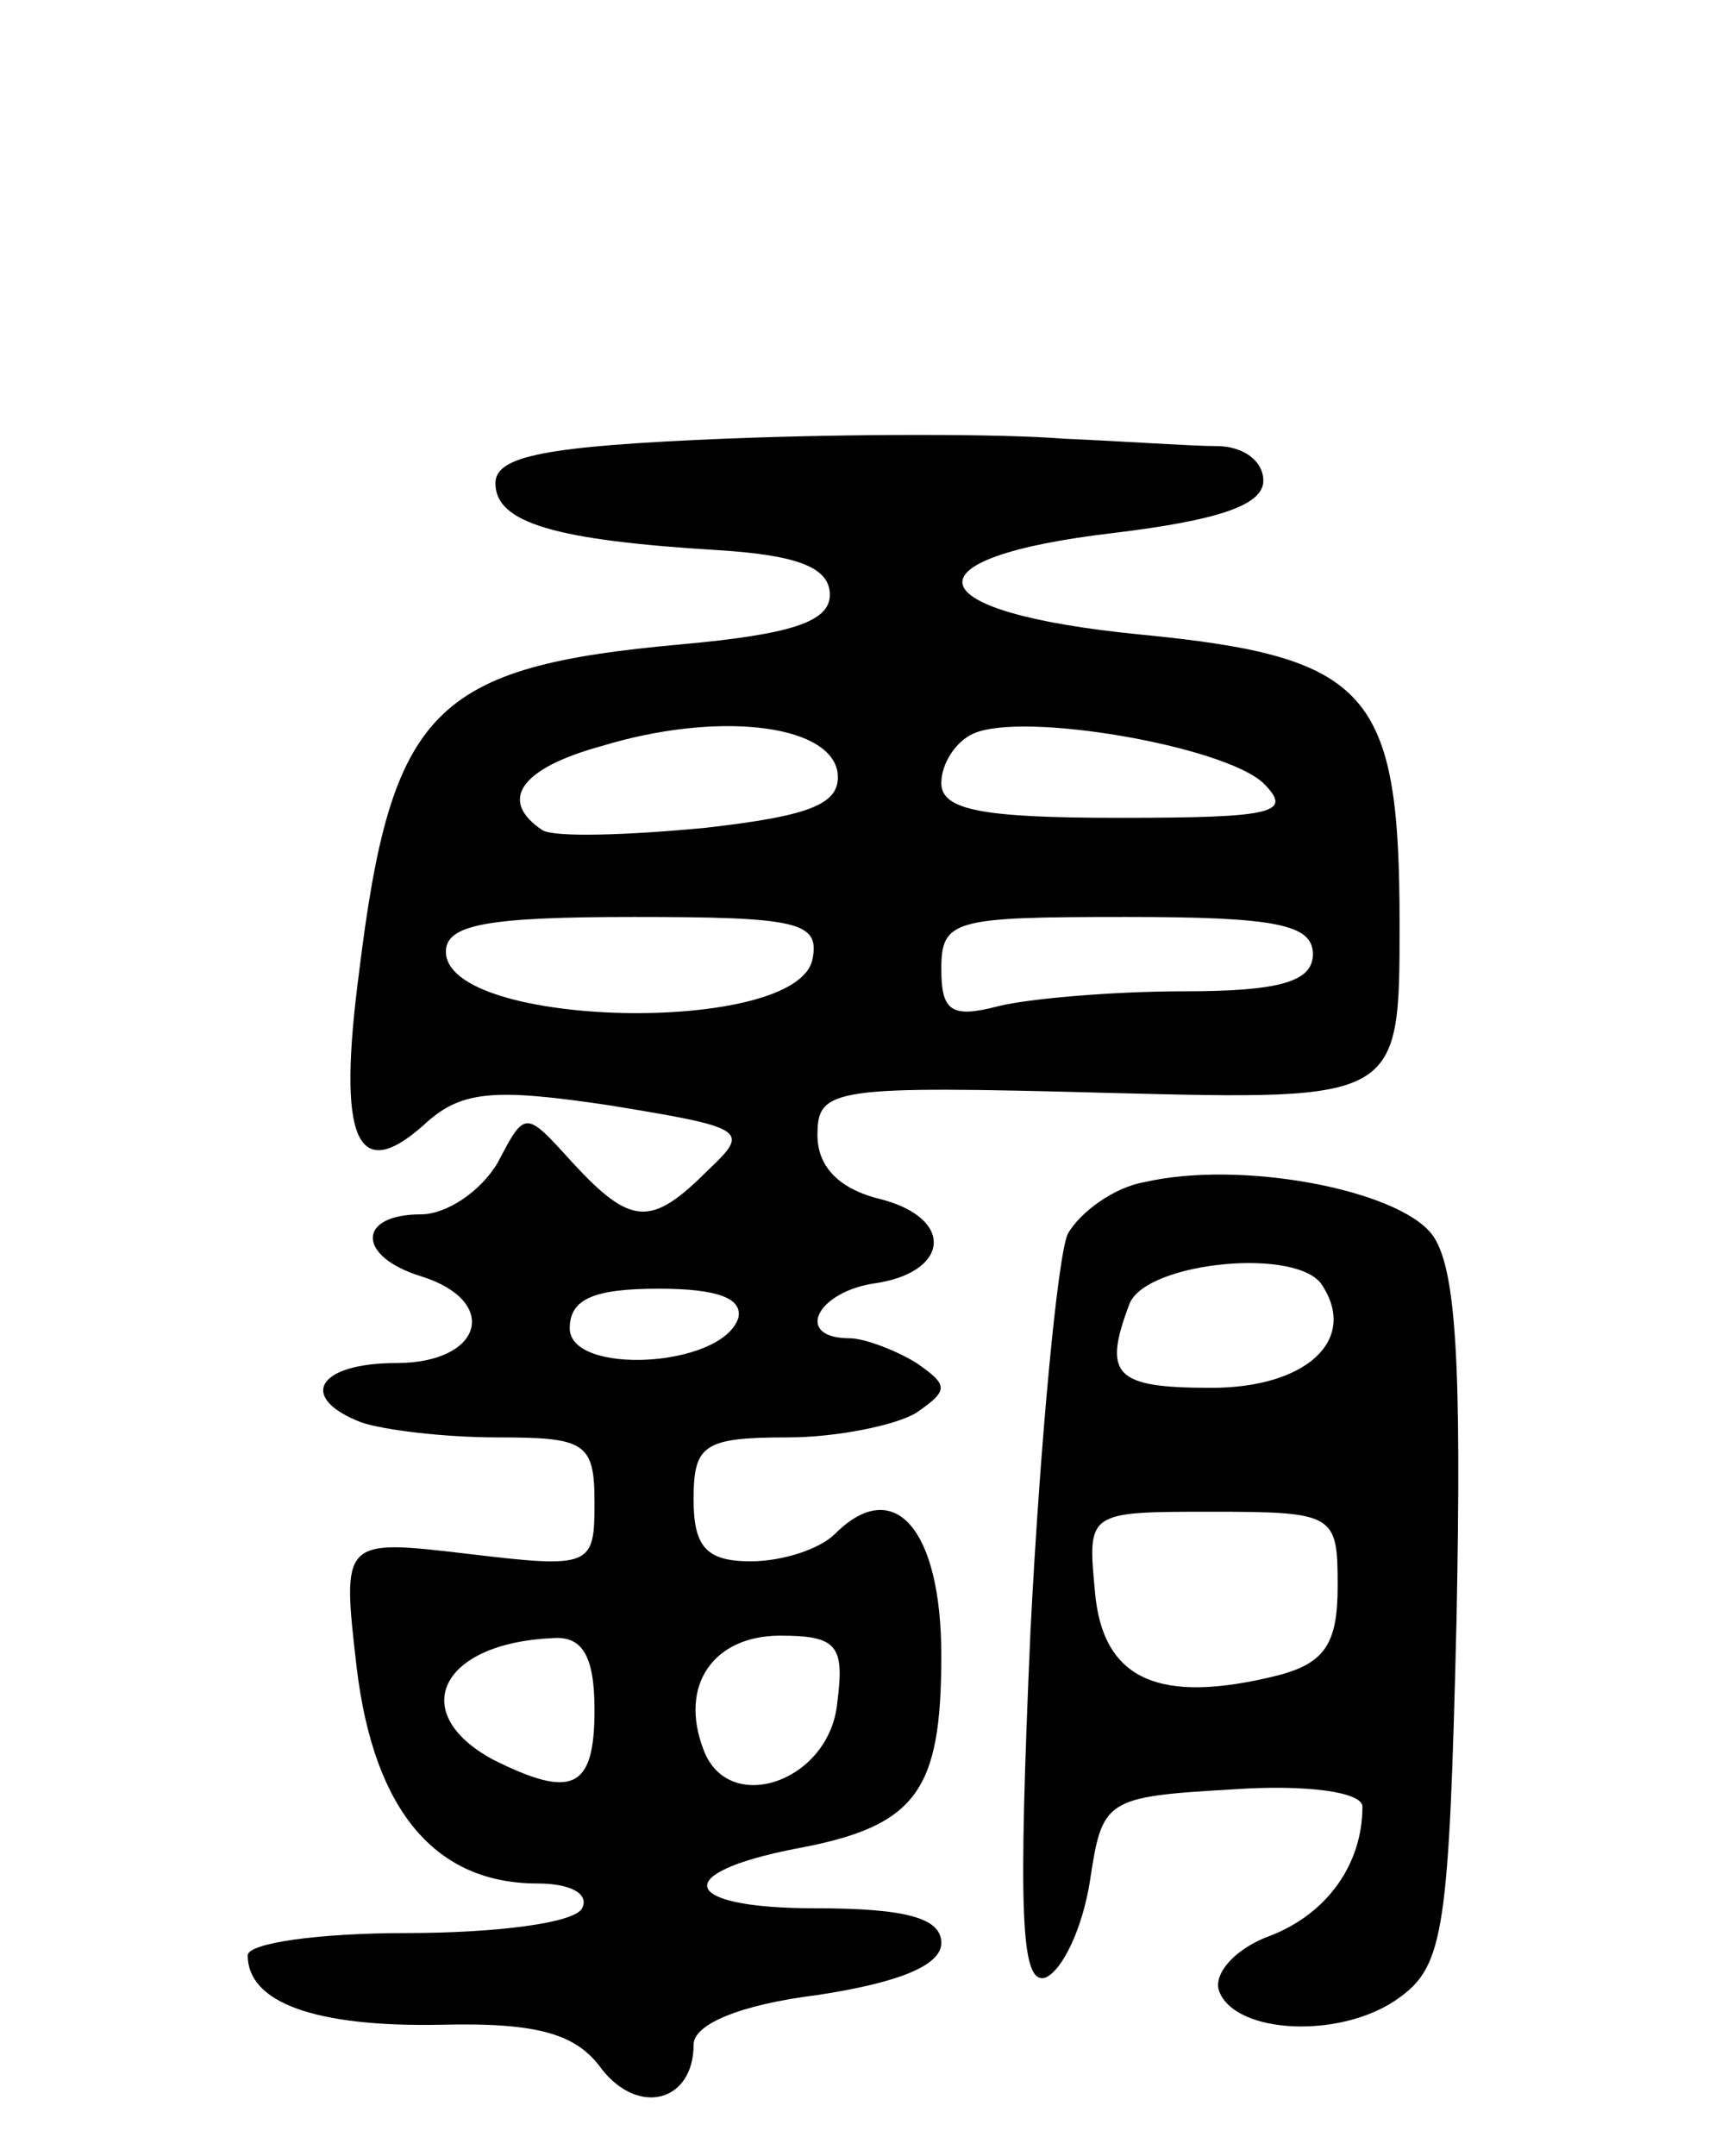
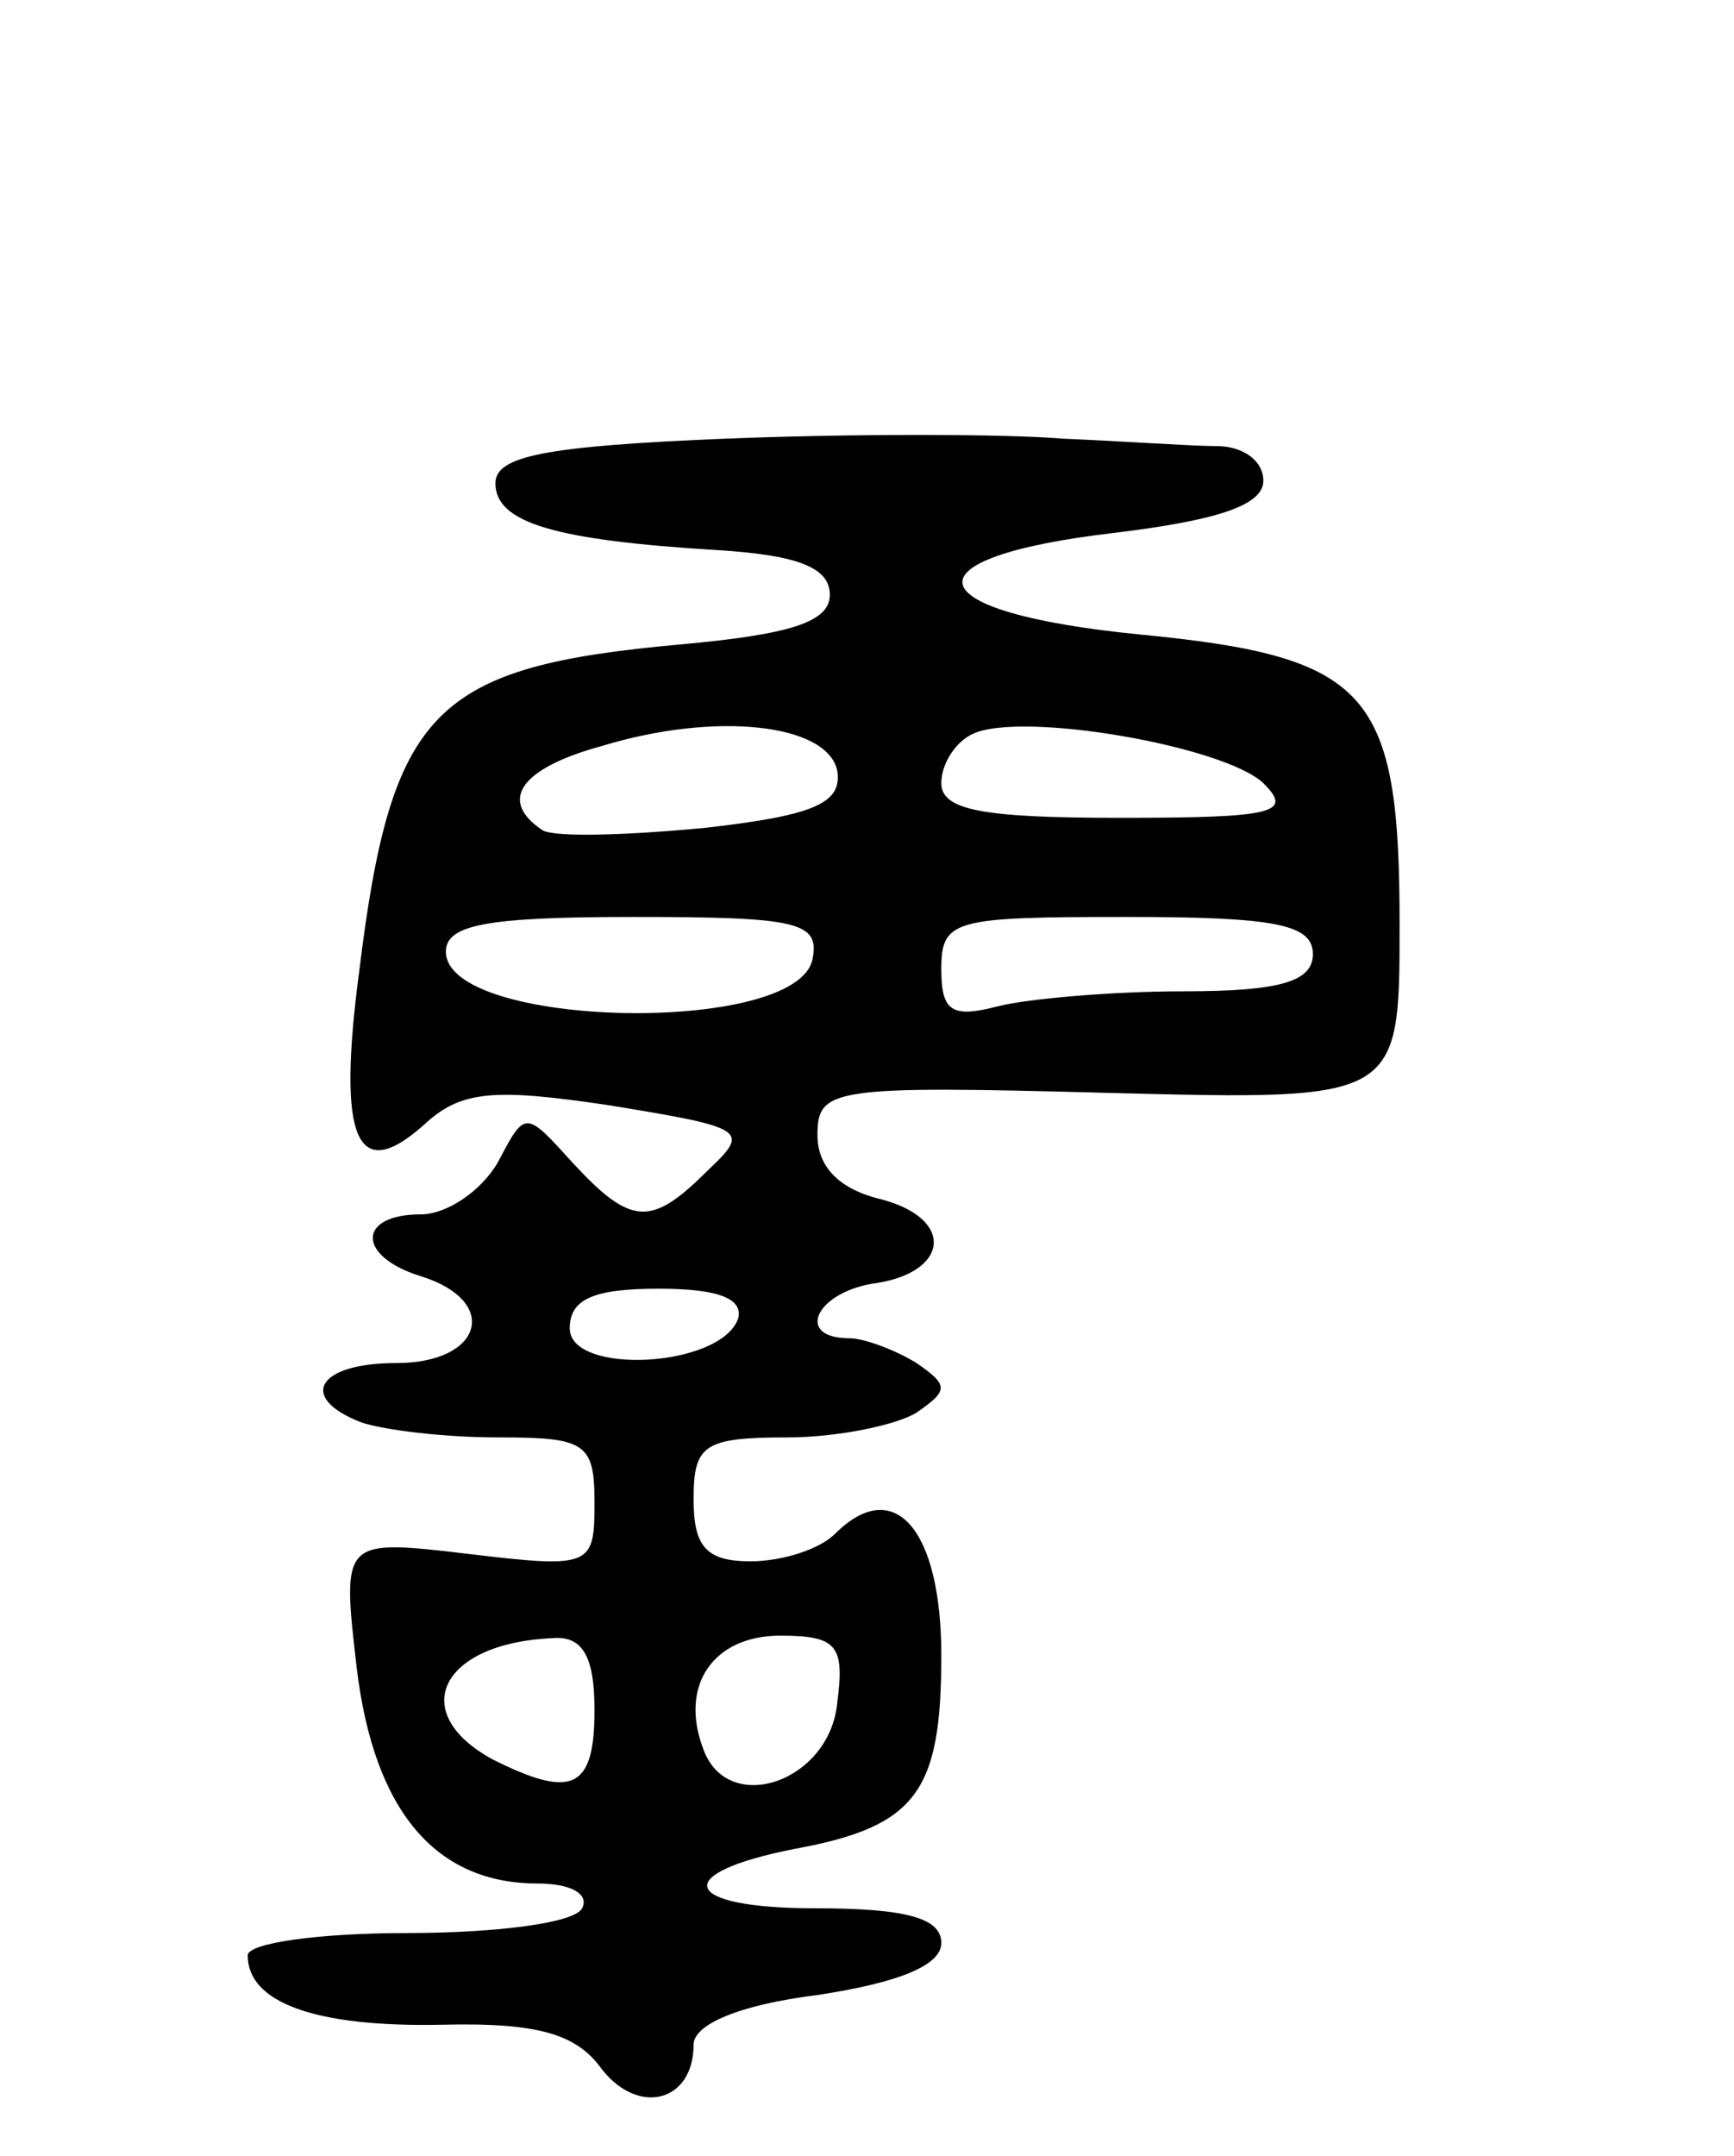
<svg xmlns="http://www.w3.org/2000/svg" version="1.0" width="70" height="87" viewBox="0 0 70 87">
  <g transform="translate(0,87) scale(0.1,-0.1)">
    <path d="M293 693 c-73 -3 -93 -7 -93 -18 0 -16 24 -23 90 -27 32 -2 45 -7 45 -18 0 -11 -16 -16 -60 -20 -100 -9 -117 -26 -130 -132 -9 -68 -1 -86 26 -62 15 14 28 15 75 8 55 -9 57 -10 40 -26 -23 -23 -31 -23 -55 3 -19 21 -19 21 -30 0 -7 -12 -21 -21 -31 -21 -26 0 -26 -17 0 -25 32 -10 25 -35 -10 -35 -32 0 -40 -14 -14 -24 9 -3 33 -6 55 -6 35 0 39 -2 39 -26 0 -26 -1 -27 -51 -21 -51 6 -51 6 -45 -46 7 -58 32 -87 73 -87 13 0 21 -4 18 -10 -3 -6 -35 -10 -71 -10 -35 0 -64 -4 -64 -9 0 -19 27 -29 78 -28 40 1 55 -4 65 -18 15 -19 37 -13 37 10 0 8 18 16 50 20 33 5 50 12 50 21 0 10 -14 14 -51 14 -54 0 -59 14 -8 24 49 9 59 23 59 78 0 51 -19 73 -43 49 -6 -6 -21 -11 -34 -11 -18 0 -23 6 -23 25 0 22 4 25 38 25 20 0 44 5 52 10 13 9 13 11 0 20 -8 5 -21 10 -27 10 -22 0 -14 18 9 22 31 4 34 26 4 34 -17 4 -26 13 -26 26 0 19 6 20 118 17 117 -3 117 -3 117 68 0 94 -12 108 -105 117 -91 9 -96 31 -10 41 41 5 60 11 60 21 0 8 -8 14 -19 14 -10 0 -38 2 -62 3 -24 2 -86 2 -136 0z m45 -134 c2 -13 -9 -18 -53 -23 -31 -3 -61 -4 -66 -1 -18 12 -9 25 24 34 46 14 91 9 95 -10z m172 -5 c12 -12 5 -14 -58 -14 -55 0 -72 3 -72 14 0 8 6 17 13 20 20 9 101 -5 117 -20z m-182 -71 c-6 -31 -148 -28 -148 3 0 11 17 14 76 14 66 0 75 -2 72 -17z m202 2 c0 -11 -13 -15 -52 -15 -29 0 -63 -3 -75 -6 -19 -5 -23 -2 -23 15 0 20 5 21 75 21 60 0 75 -3 75 -15z m-232 -147 c-7 -20 -68 -23 -68 -4 0 12 10 16 36 16 24 0 34 -4 32 -12z m-58 -158 c0 -32 -9 -36 -41 -20 -35 19 -21 47 24 49 12 1 17 -7 17 -29z m98 3 c-3 -32 -44 -46 -54 -19 -10 26 4 46 31 46 23 0 26 -4 23 -27z" />
-     <path d="M462 393 c-12 -2 -26 -12 -31 -21 -4 -9 -11 -82 -15 -160 -5 -114 -4 -143 6 -140 7 3 15 20 18 39 5 33 6 34 58 37 29 2 52 -1 52 -7 0 -23 -14 -43 -37 -52 -14 -5 -23 -15 -21 -22 6 -18 50 -20 73 -3 18 13 20 28 23 153 2 102 0 142 -10 155 -14 18 -77 30 -116 21z m72 -42 c14 -22 -7 -41 -45 -41 -39 0 -44 5 -33 34 7 17 69 23 78 7z m6 -121 c0 -23 -5 -31 -24 -36 -48 -12 -71 -2 -74 34 -3 32 -3 32 47 32 50 0 51 -1 51 -30z" />
  </g>
</svg>